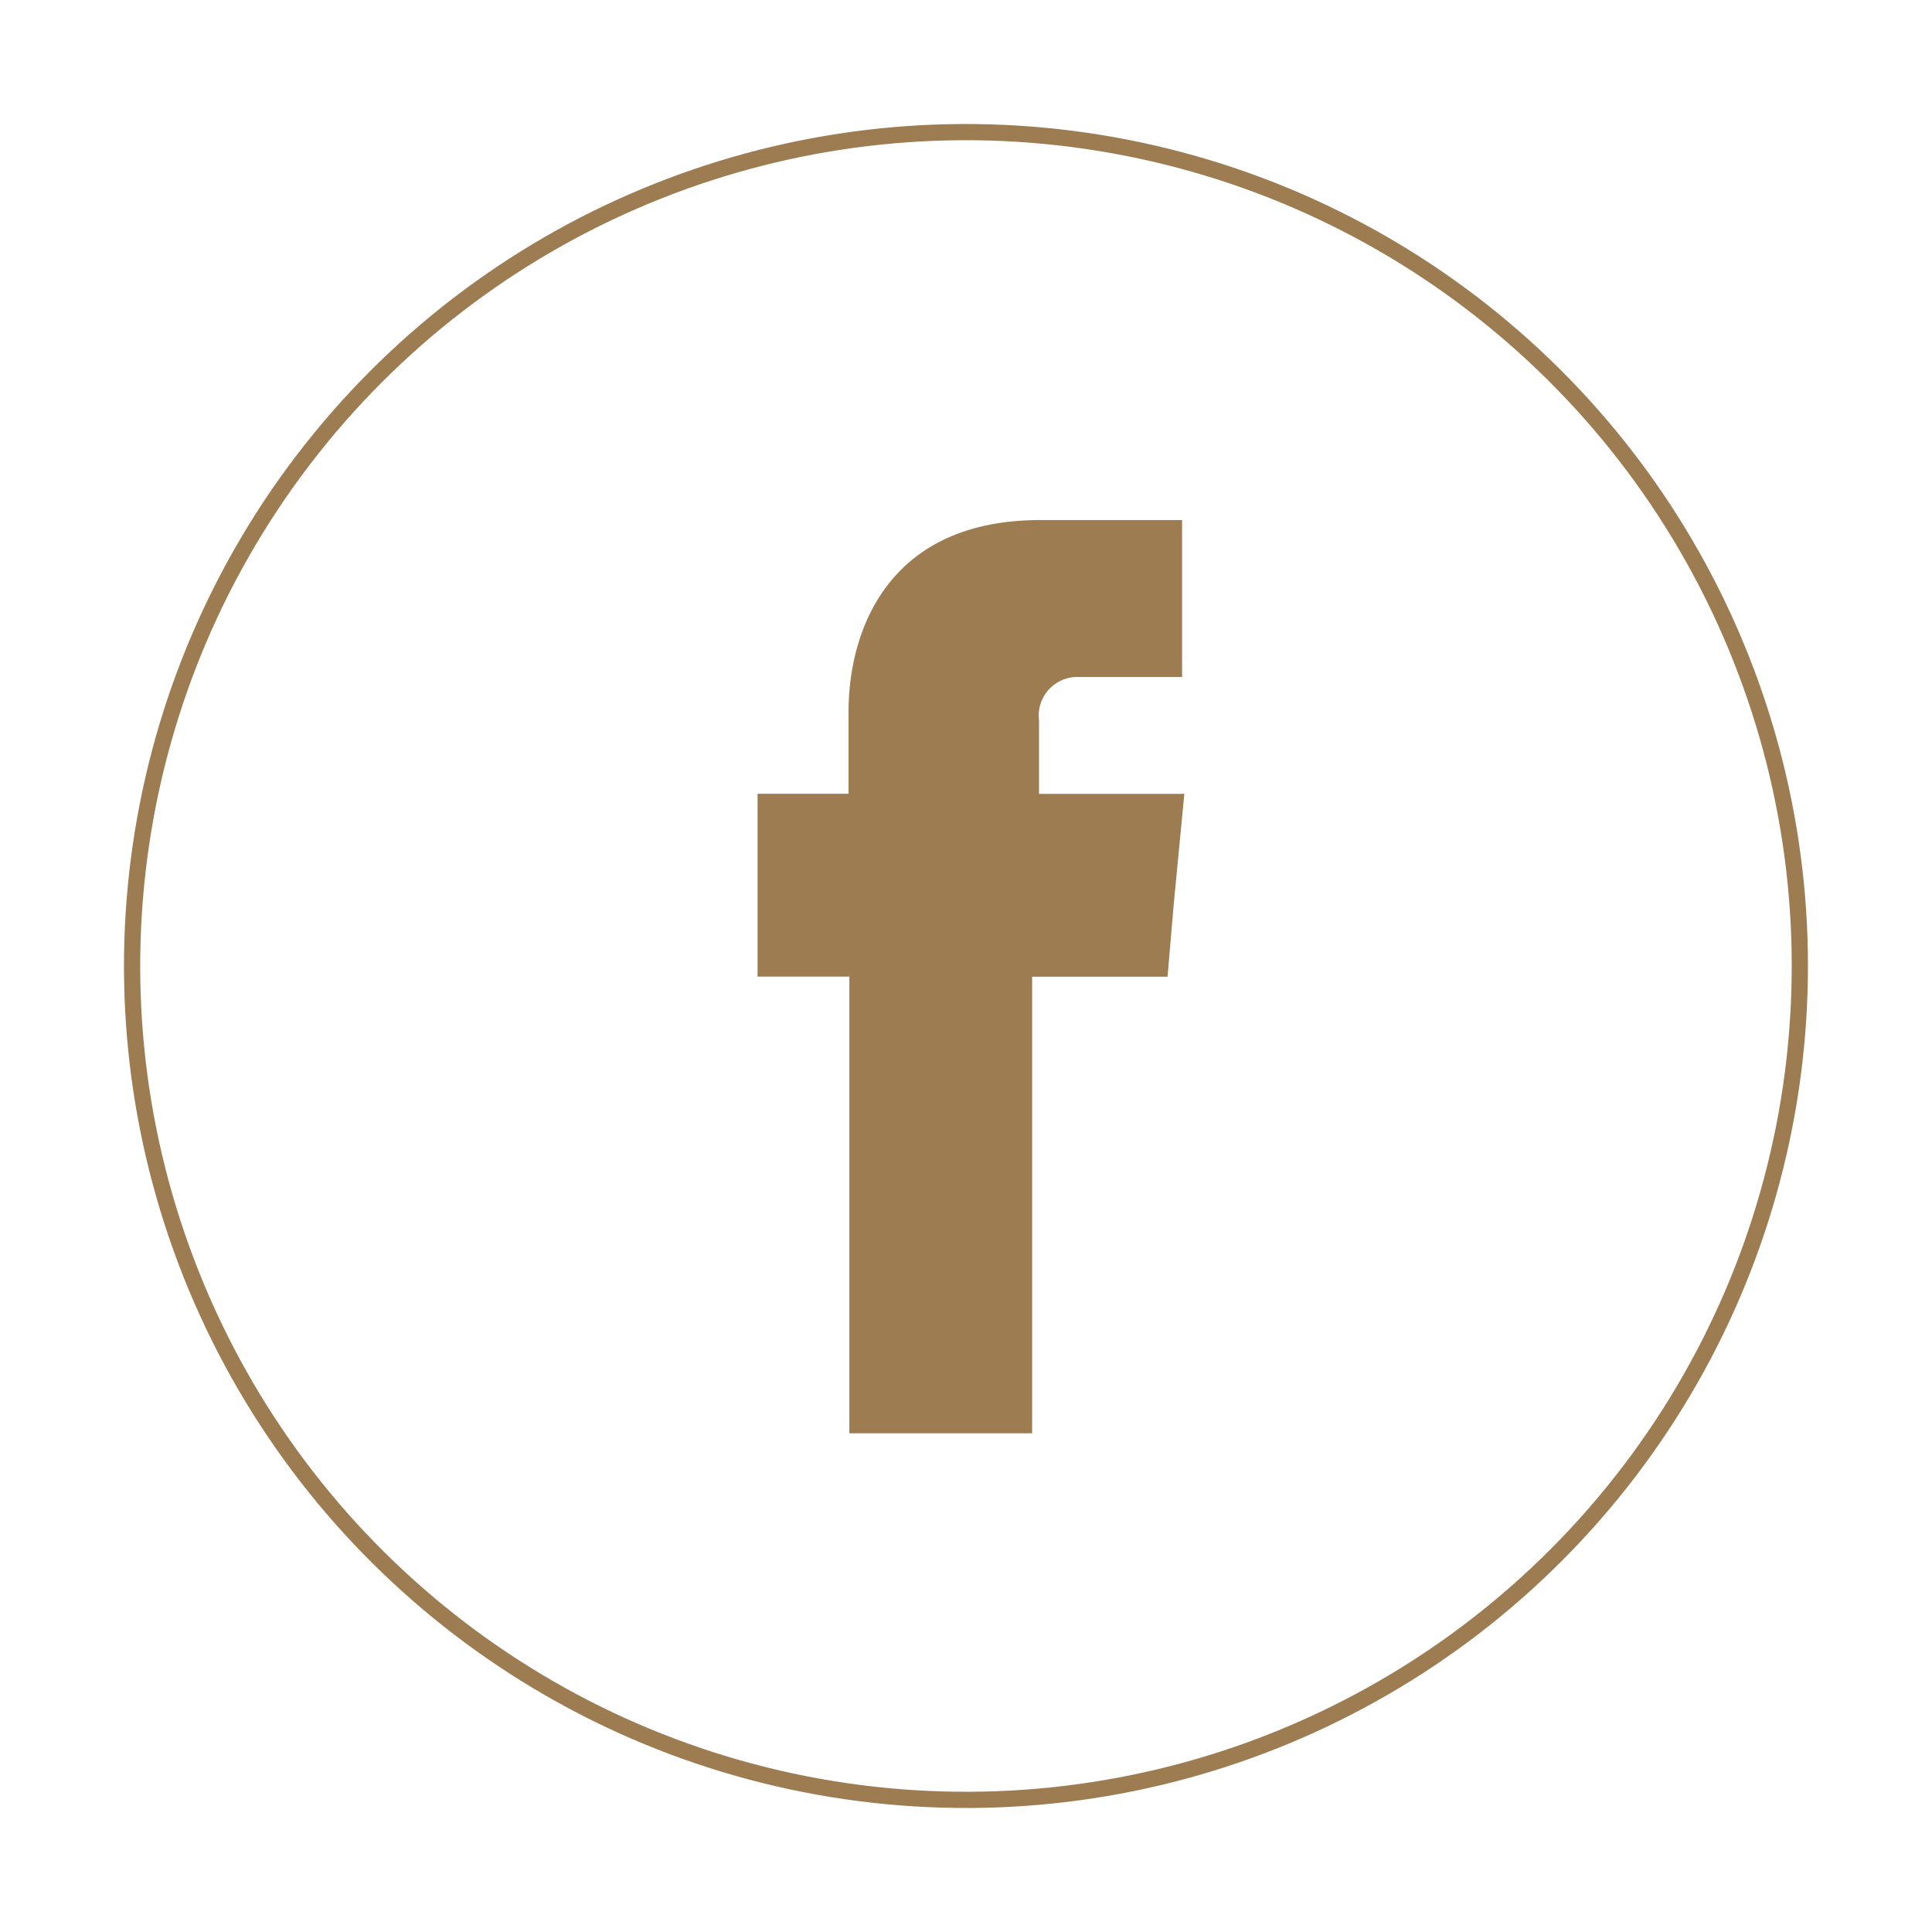
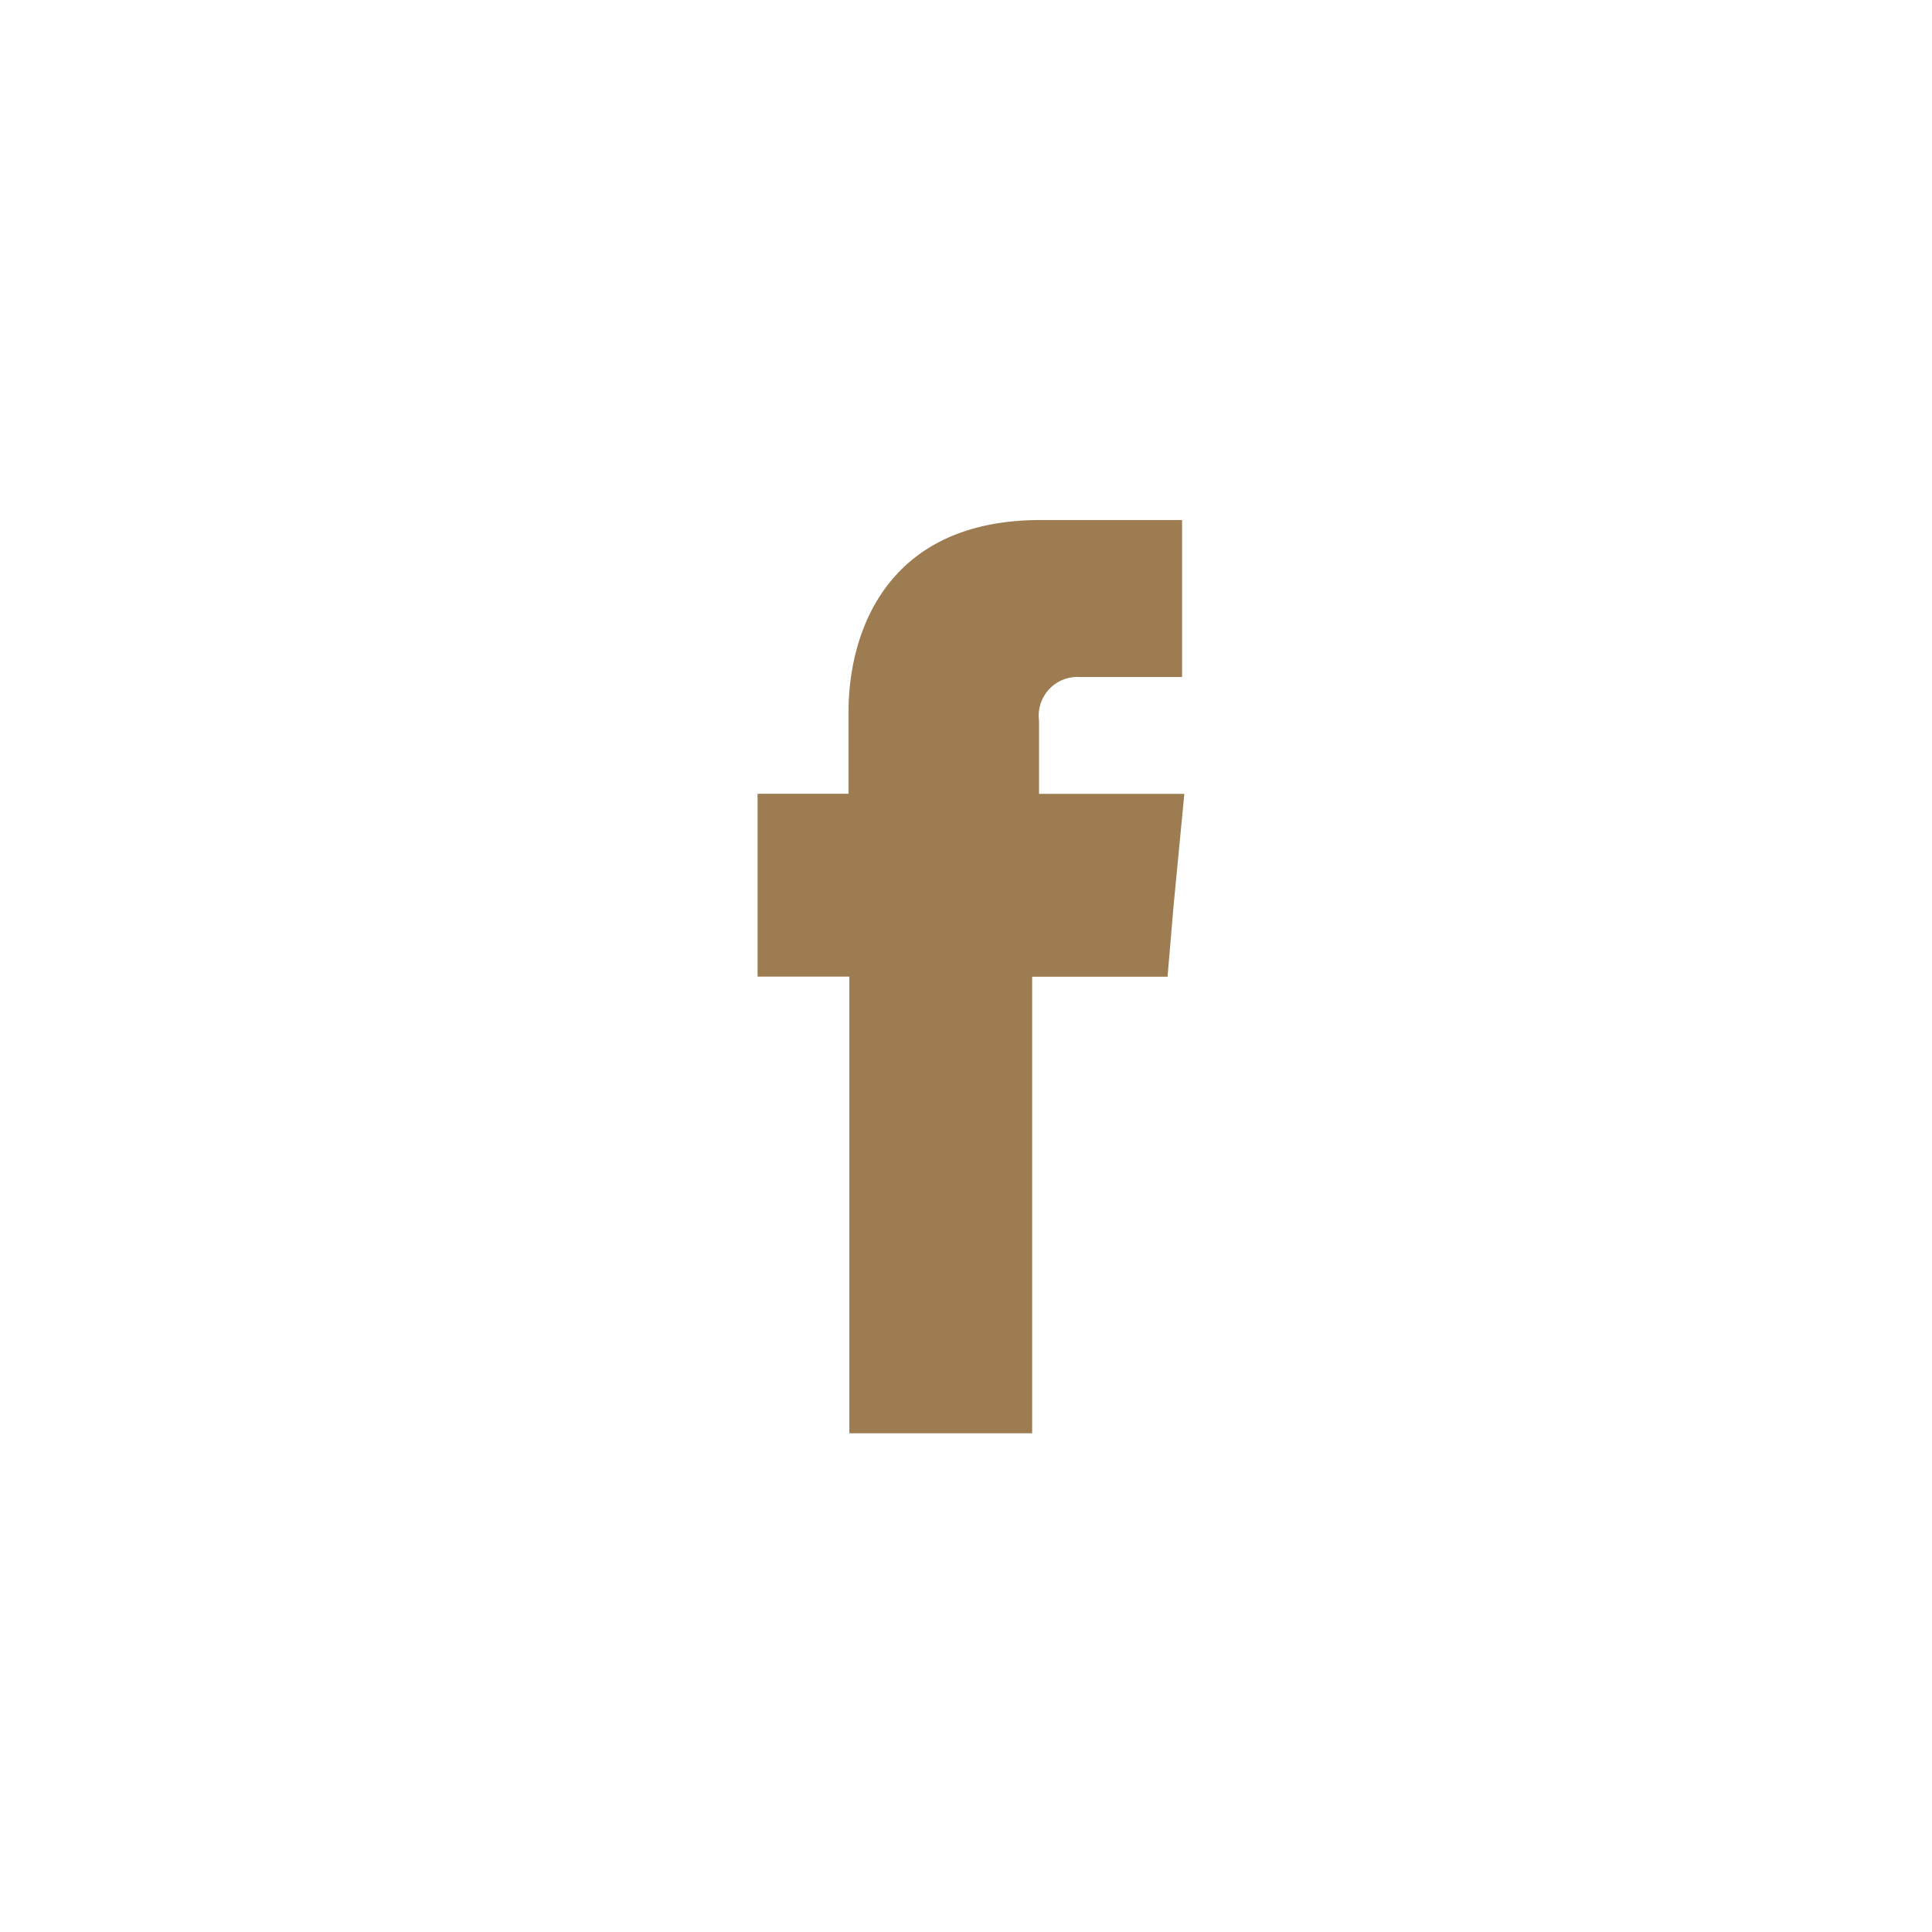
<svg xmlns="http://www.w3.org/2000/svg" width="60.638" height="60.638" viewBox="0 0 60.638 60.638">
  <g id="Group_2376" data-name="Group 2376" transform="translate(0.292 0.292)">
-     <ellipse id="Ellipse_67" data-name="Ellipse 67" cx="26.172" cy="26.172" rx="26.172" ry="26.172" transform="translate(0 51.669) rotate(-80.783)" fill="none" stroke="#9d7c52" stroke-miterlimit="10" stroke-width="0.509" />
    <g id="Group_1163" data-name="Group 1163" transform="translate(23.485 16.03)">
      <path id="Path_3378" data-name="Path 3378" d="M1800.792,103.418v-2.3a1.214,1.214,0,0,1,1.273-1.368h3.217V94.823h-4.442c-4.921,0-6.026,3.649-6.026,6v2.592h-2.856v5.738h2.881v14.333h5.737V109.156h4.25l.192-2.257.335-3.482Z" transform="translate(-1791.958 -94.823)" fill="#9d7c52" fill-rule="evenodd" />
    </g>
  </g>
</svg>